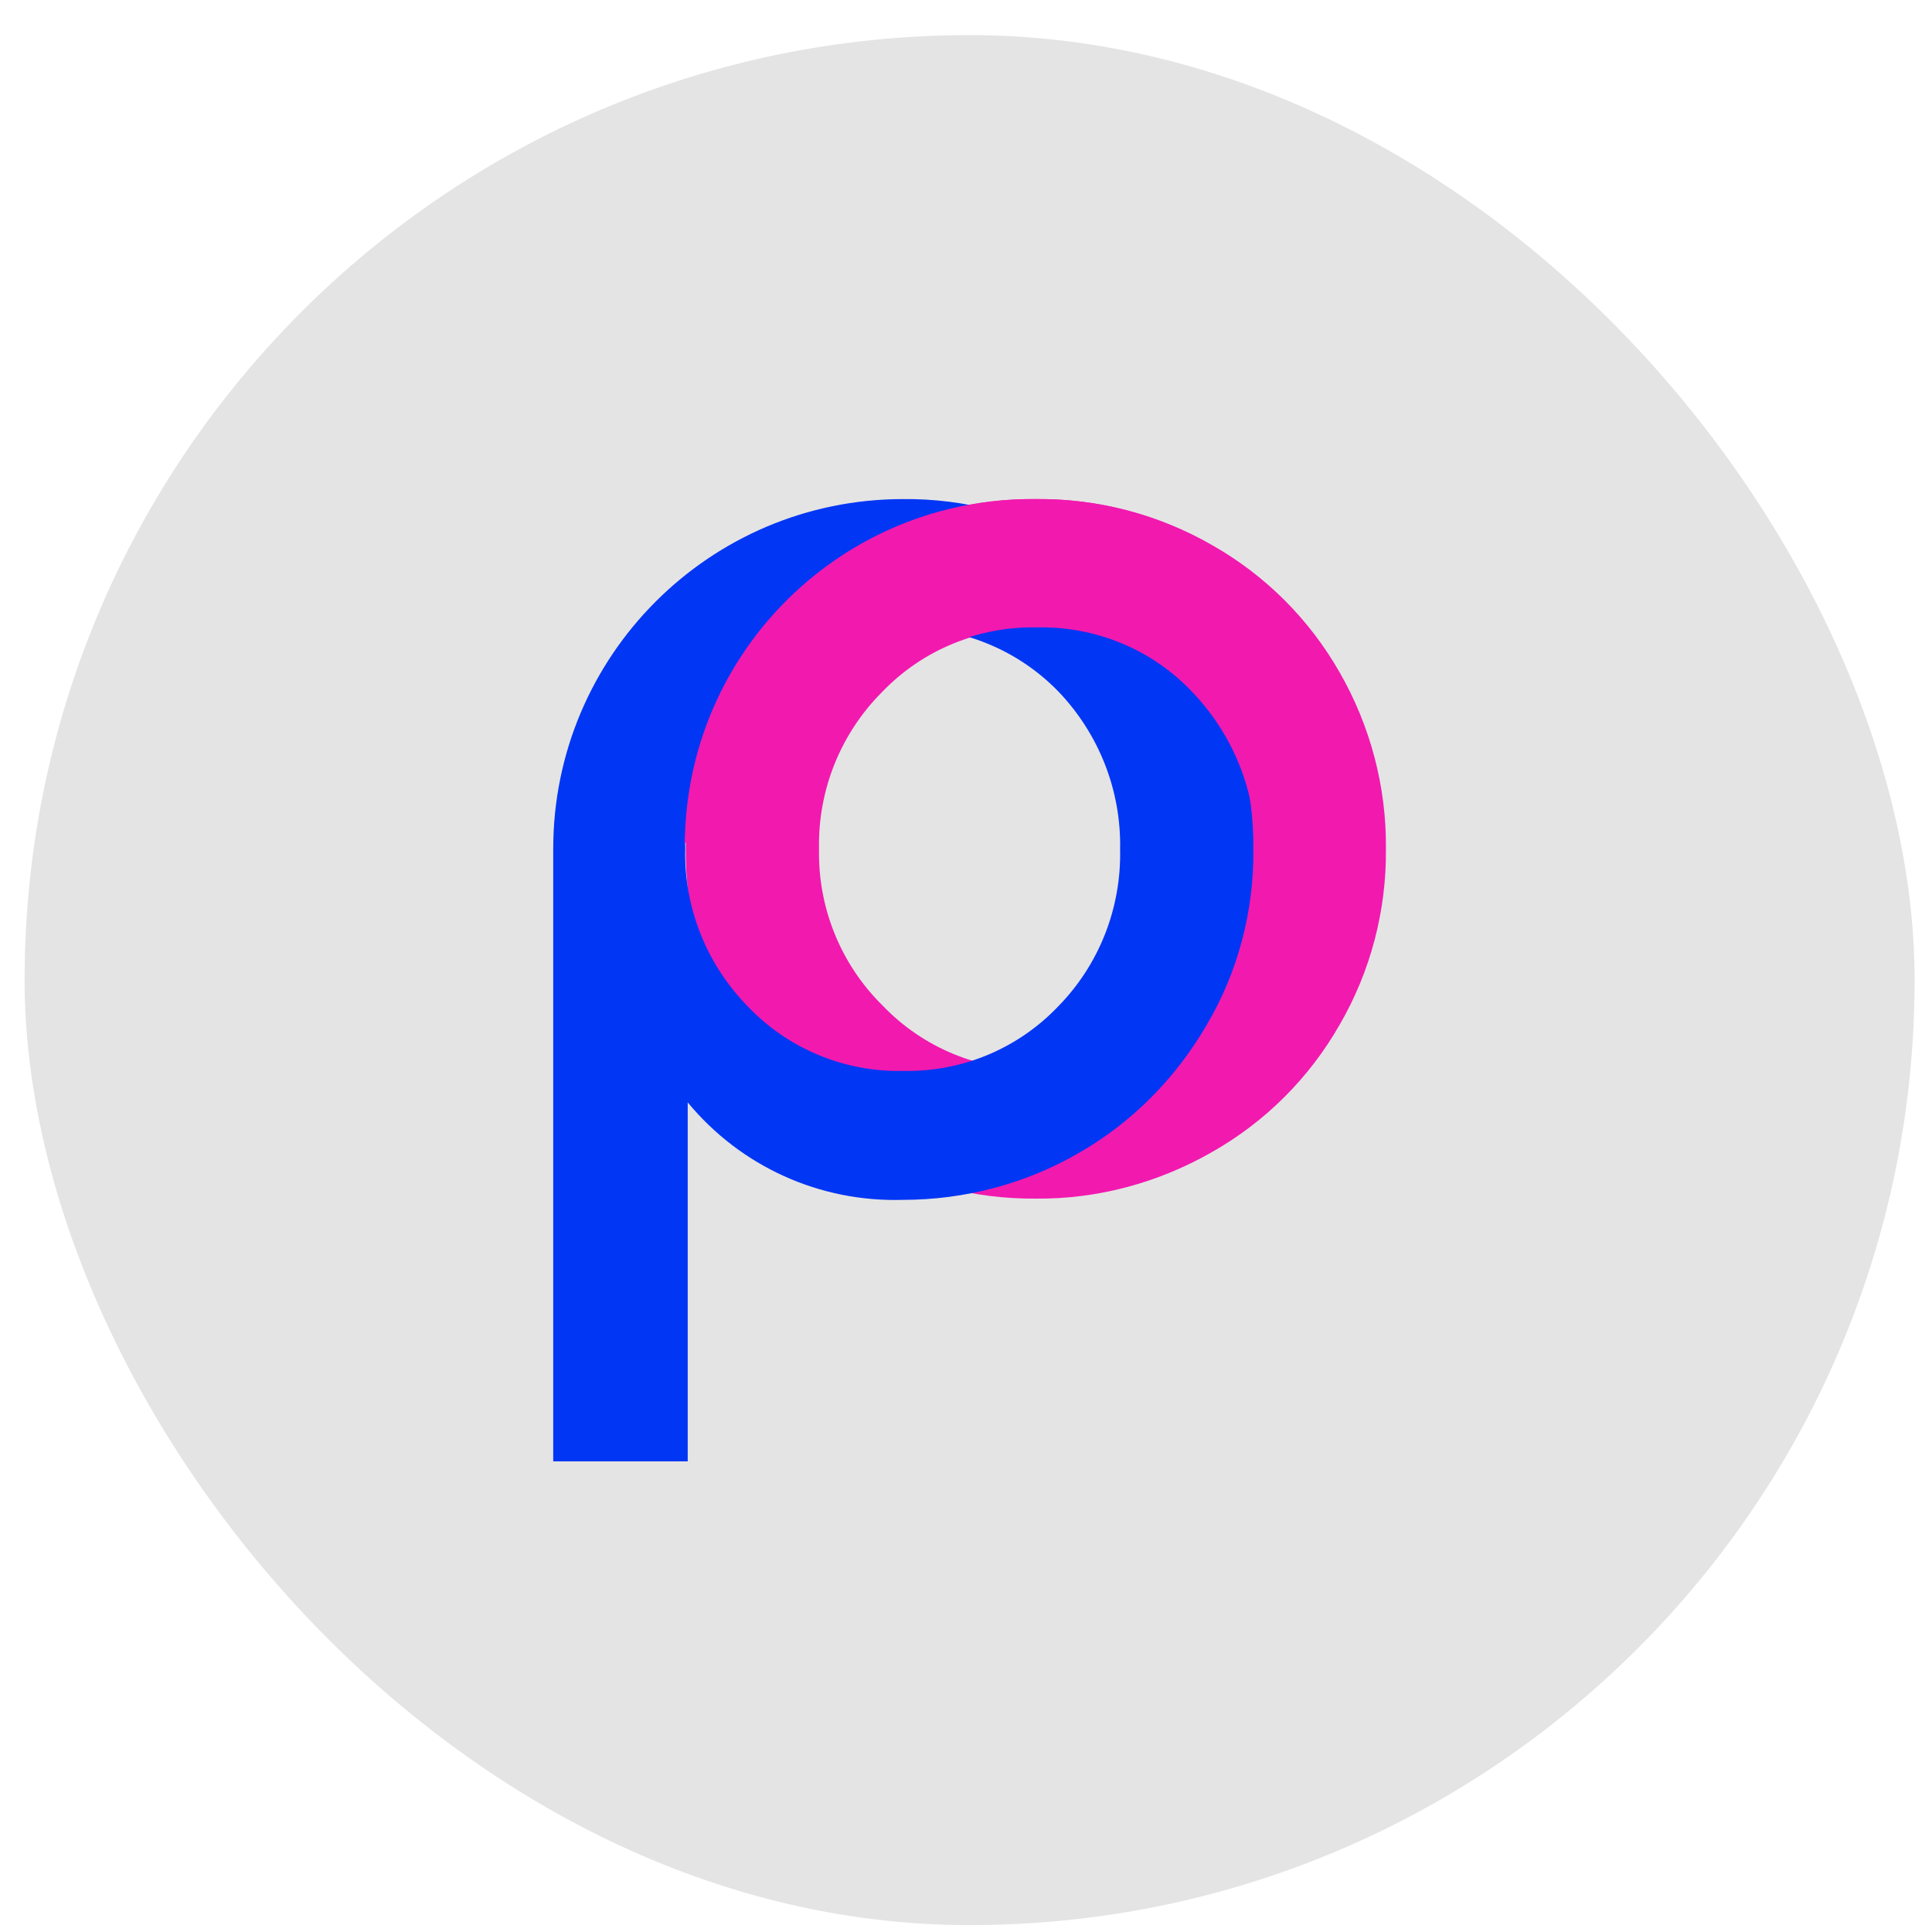
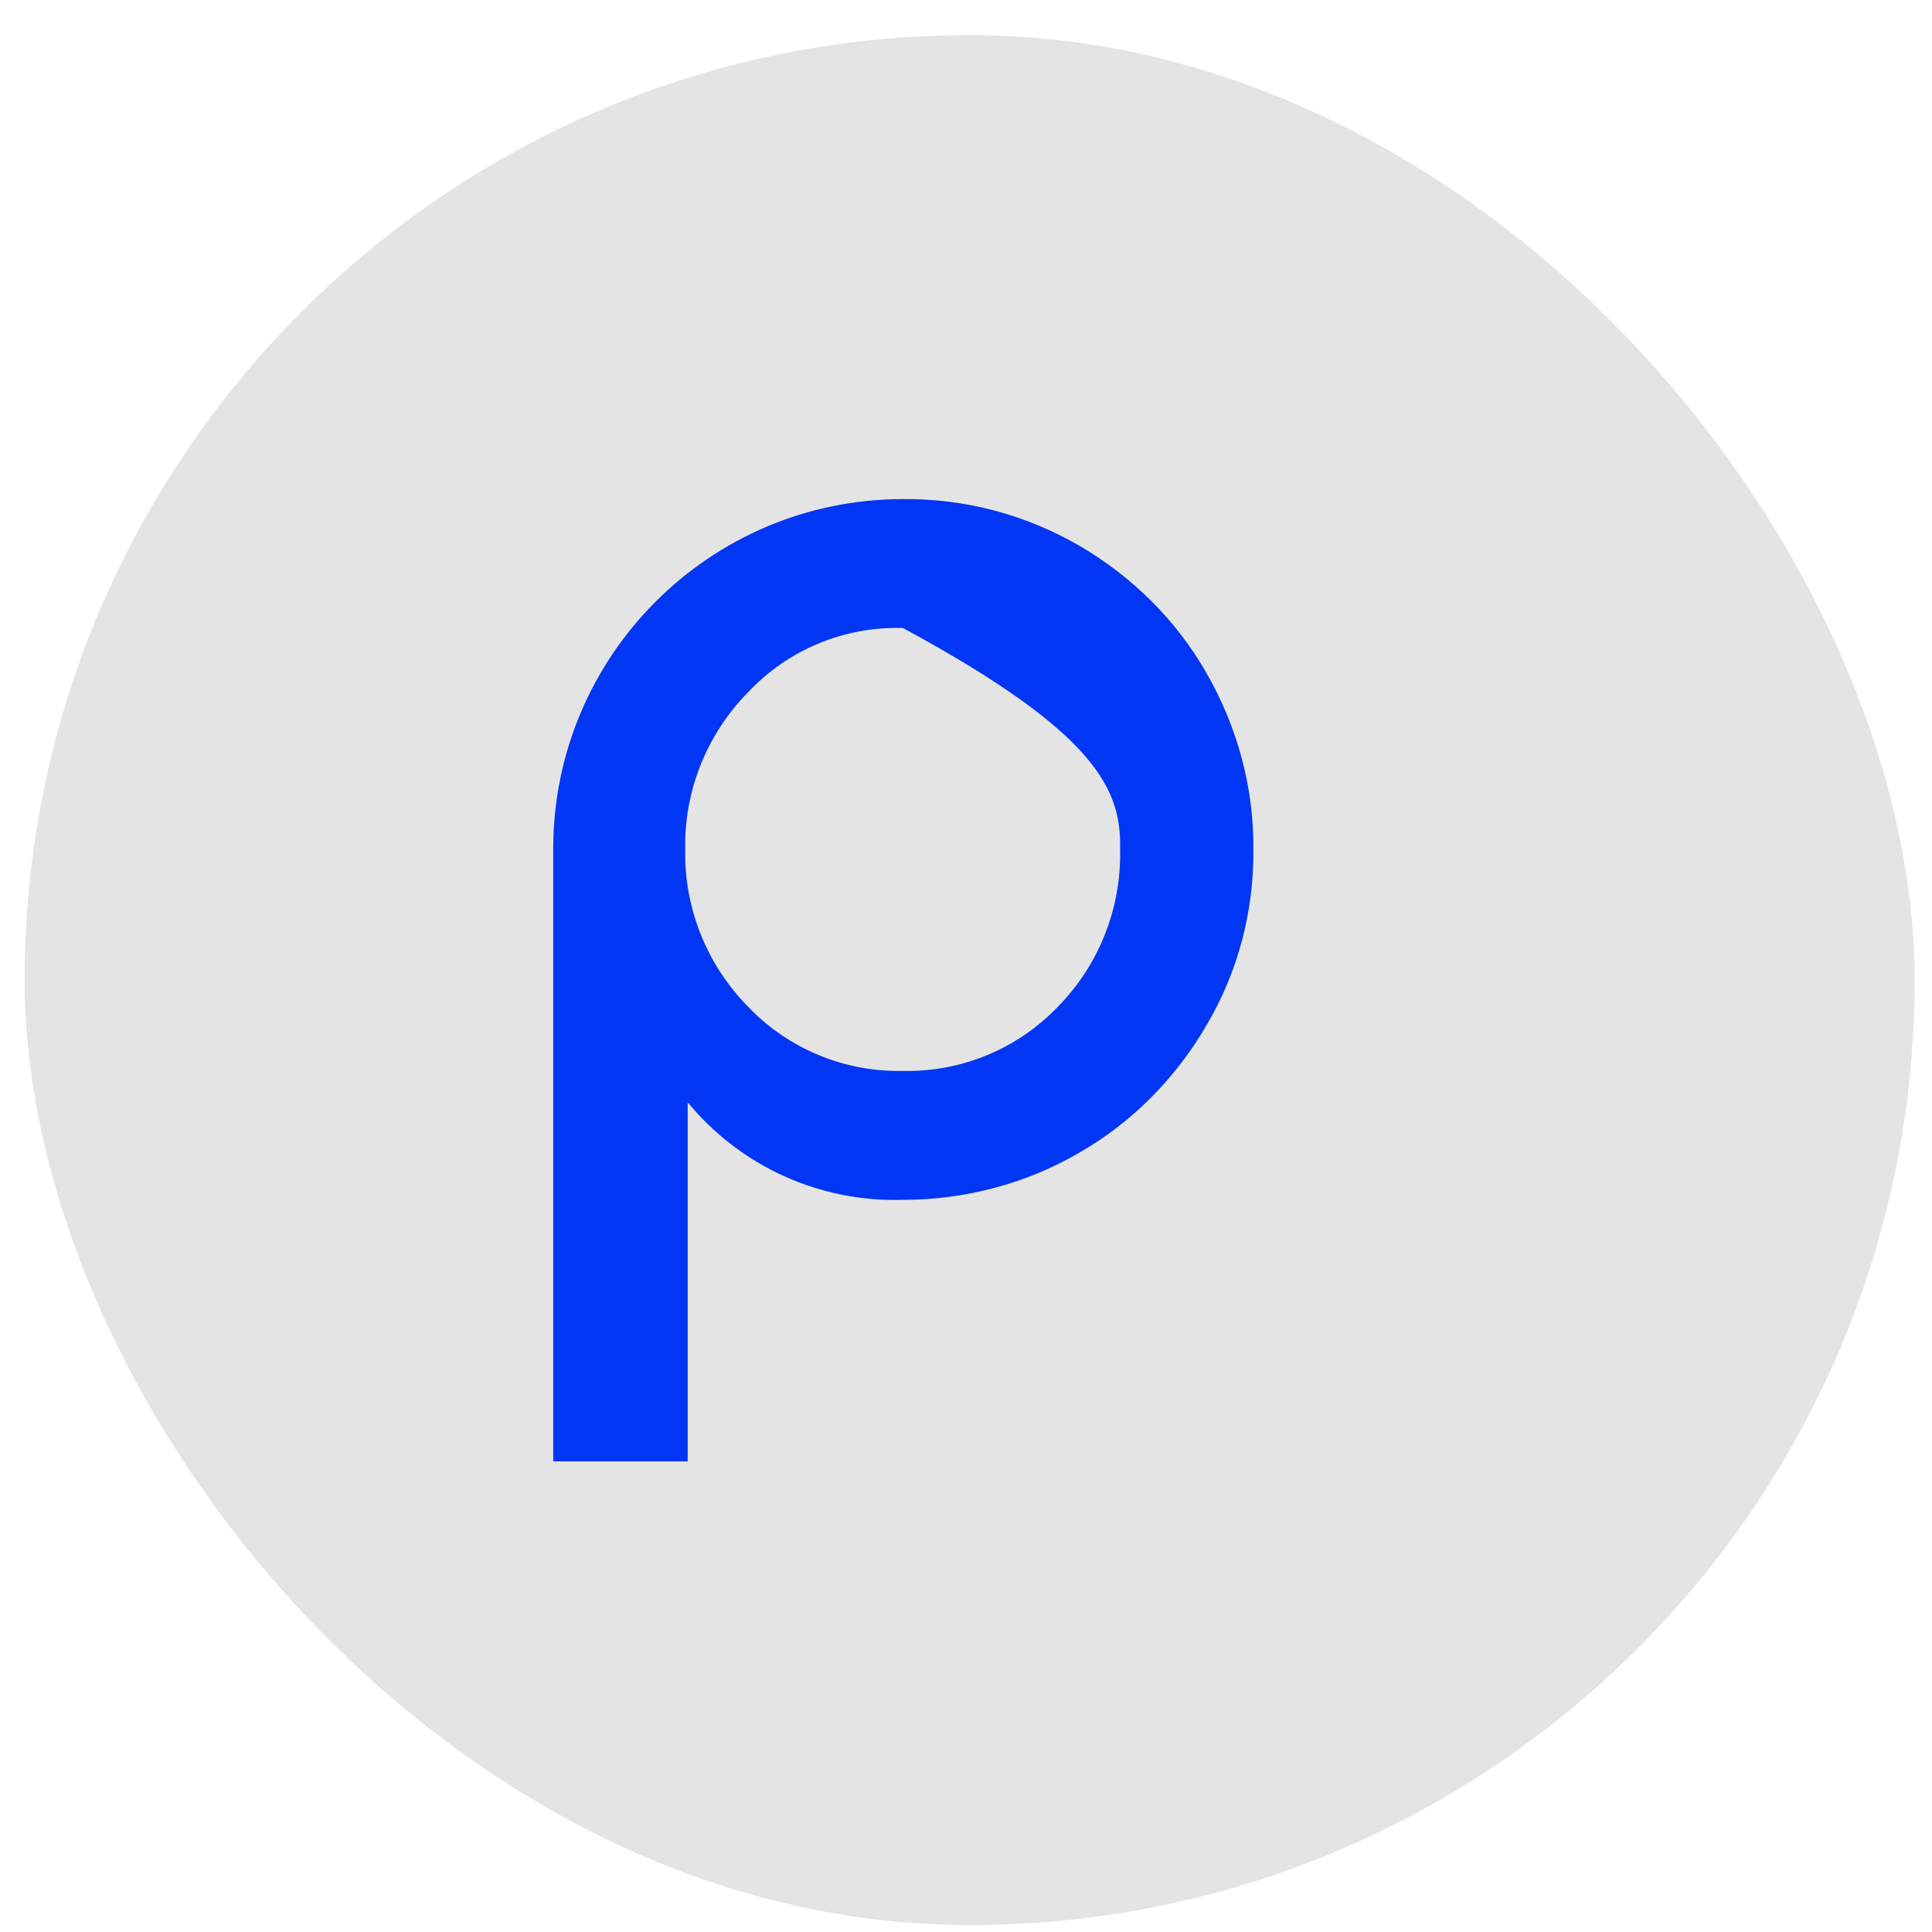
<svg xmlns="http://www.w3.org/2000/svg" width="46" height="46" viewBox="0 0 46 46" fill="none">
  <rect x="0.586" y="0.836" width="45" height="45" rx="22.5" fill="#E4E4E4" />
-   <path d="M20.47 12.985C19.207 13.704 18.164 14.747 17.445 16.01C16.696 17.288 16.314 18.727 16.328 20.211C16.314 21.68 16.71 23.119 17.445 24.397C18.164 25.66 19.207 26.703 20.47 27.422C21.748 28.171 23.187 28.553 24.671 28.538C26.14 28.553 27.594 28.157 28.871 27.422C30.134 26.703 31.177 25.66 31.897 24.397C32.631 23.134 33.013 21.68 32.998 20.211C33.013 18.742 32.631 17.288 31.897 16.01C31.177 14.747 30.134 13.704 28.871 12.985C27.594 12.25 26.154 11.868 24.671 11.883C23.187 11.868 21.733 12.25 20.47 12.985ZM28.372 16.451C29.327 17.464 29.855 18.816 29.826 20.211C29.855 21.606 29.327 22.943 28.357 23.941C27.417 24.955 26.081 25.513 24.7 25.469C23.305 25.498 21.968 24.94 21.014 23.941C20.015 22.957 19.471 21.606 19.501 20.211C19.471 18.816 20.015 17.464 20.999 16.48C21.968 15.467 23.305 14.924 24.7 14.953C26.081 14.909 27.403 15.452 28.372 16.451Z" fill="#F219AF" />
-   <path d="M13.172 34.795H16.374V26.247C17.637 27.775 19.517 28.627 21.5 28.568C22.968 28.568 24.422 28.186 25.685 27.452C26.948 26.732 27.991 25.674 28.726 24.411C29.475 23.148 29.857 21.694 29.842 20.226C29.857 18.757 29.46 17.303 28.726 16.025C28.006 14.762 26.948 13.719 25.685 12.985C24.408 12.25 22.968 11.868 21.5 11.883C16.902 11.883 13.172 15.614 13.172 20.211C13.172 20.211 13.172 20.211 13.172 20.226V34.795ZM21.5 25.498C20.104 25.528 18.768 24.97 17.813 23.971C16.829 22.972 16.286 21.621 16.315 20.226C16.286 18.83 16.829 17.479 17.813 16.48C18.768 15.467 20.104 14.909 21.5 14.953C22.895 14.924 24.231 15.467 25.201 16.466C26.17 17.479 26.699 18.83 26.669 20.226C26.699 21.621 26.17 22.972 25.186 23.971C24.231 24.97 22.895 25.528 21.5 25.498Z" fill="#0136F4" />
-   <path d="M19.477 20.064H16.305C16.349 15.496 20.079 11.839 24.647 11.883C29.2 11.839 32.931 15.511 32.975 20.064H29.89C29.861 18.713 29.303 17.42 28.363 16.451C27.408 15.452 26.072 14.909 24.691 14.938C23.296 14.909 21.945 15.467 20.99 16.466C20.035 17.42 19.492 18.713 19.477 20.064Z" fill="#F219AF" />
+   <path d="M13.172 34.795H16.374V26.247C17.637 27.775 19.517 28.627 21.5 28.568C22.968 28.568 24.422 28.186 25.685 27.452C26.948 26.732 27.991 25.674 28.726 24.411C29.475 23.148 29.857 21.694 29.842 20.226C29.857 18.757 29.46 17.303 28.726 16.025C28.006 14.762 26.948 13.719 25.685 12.985C24.408 12.25 22.968 11.868 21.5 11.883C16.902 11.883 13.172 15.614 13.172 20.211C13.172 20.211 13.172 20.211 13.172 20.226V34.795ZM21.5 25.498C20.104 25.528 18.768 24.97 17.813 23.971C16.829 22.972 16.286 21.621 16.315 20.226C16.286 18.83 16.829 17.479 17.813 16.48C18.768 15.467 20.104 14.909 21.5 14.953C26.17 17.479 26.699 18.83 26.669 20.226C26.699 21.621 26.17 22.972 25.186 23.971C24.231 24.97 22.895 25.528 21.5 25.498Z" fill="#0136F4" />
</svg>